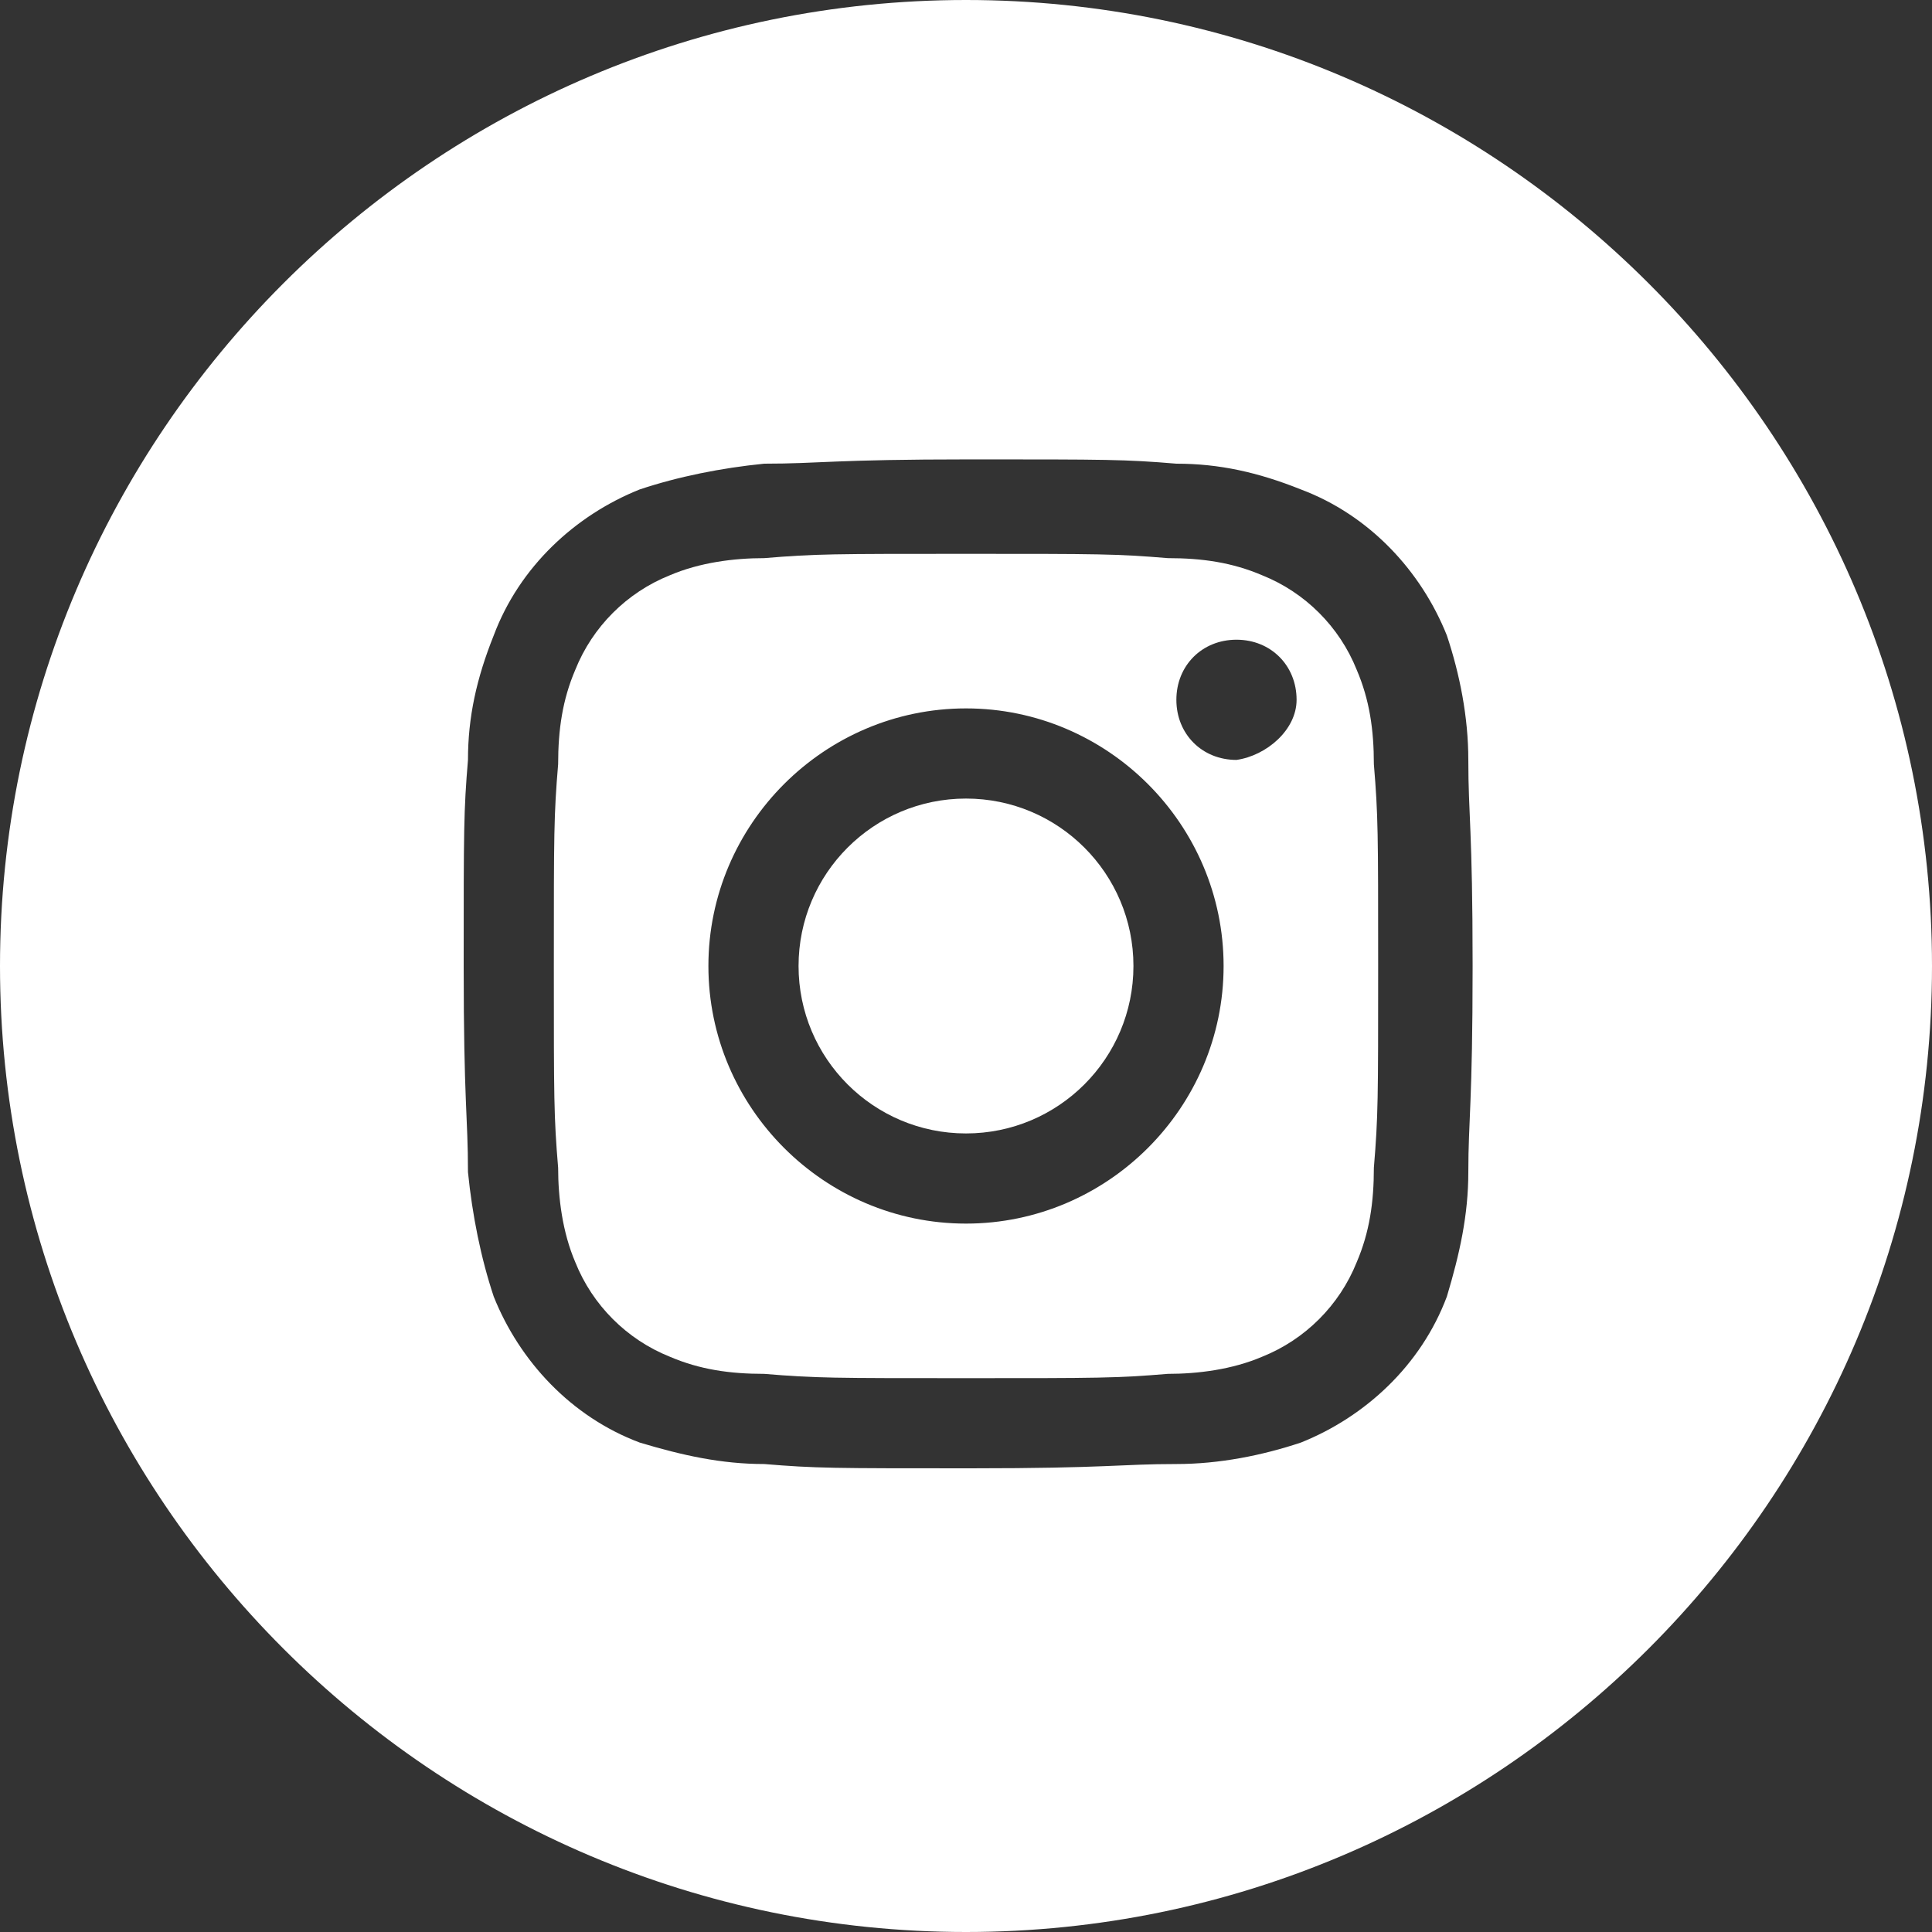
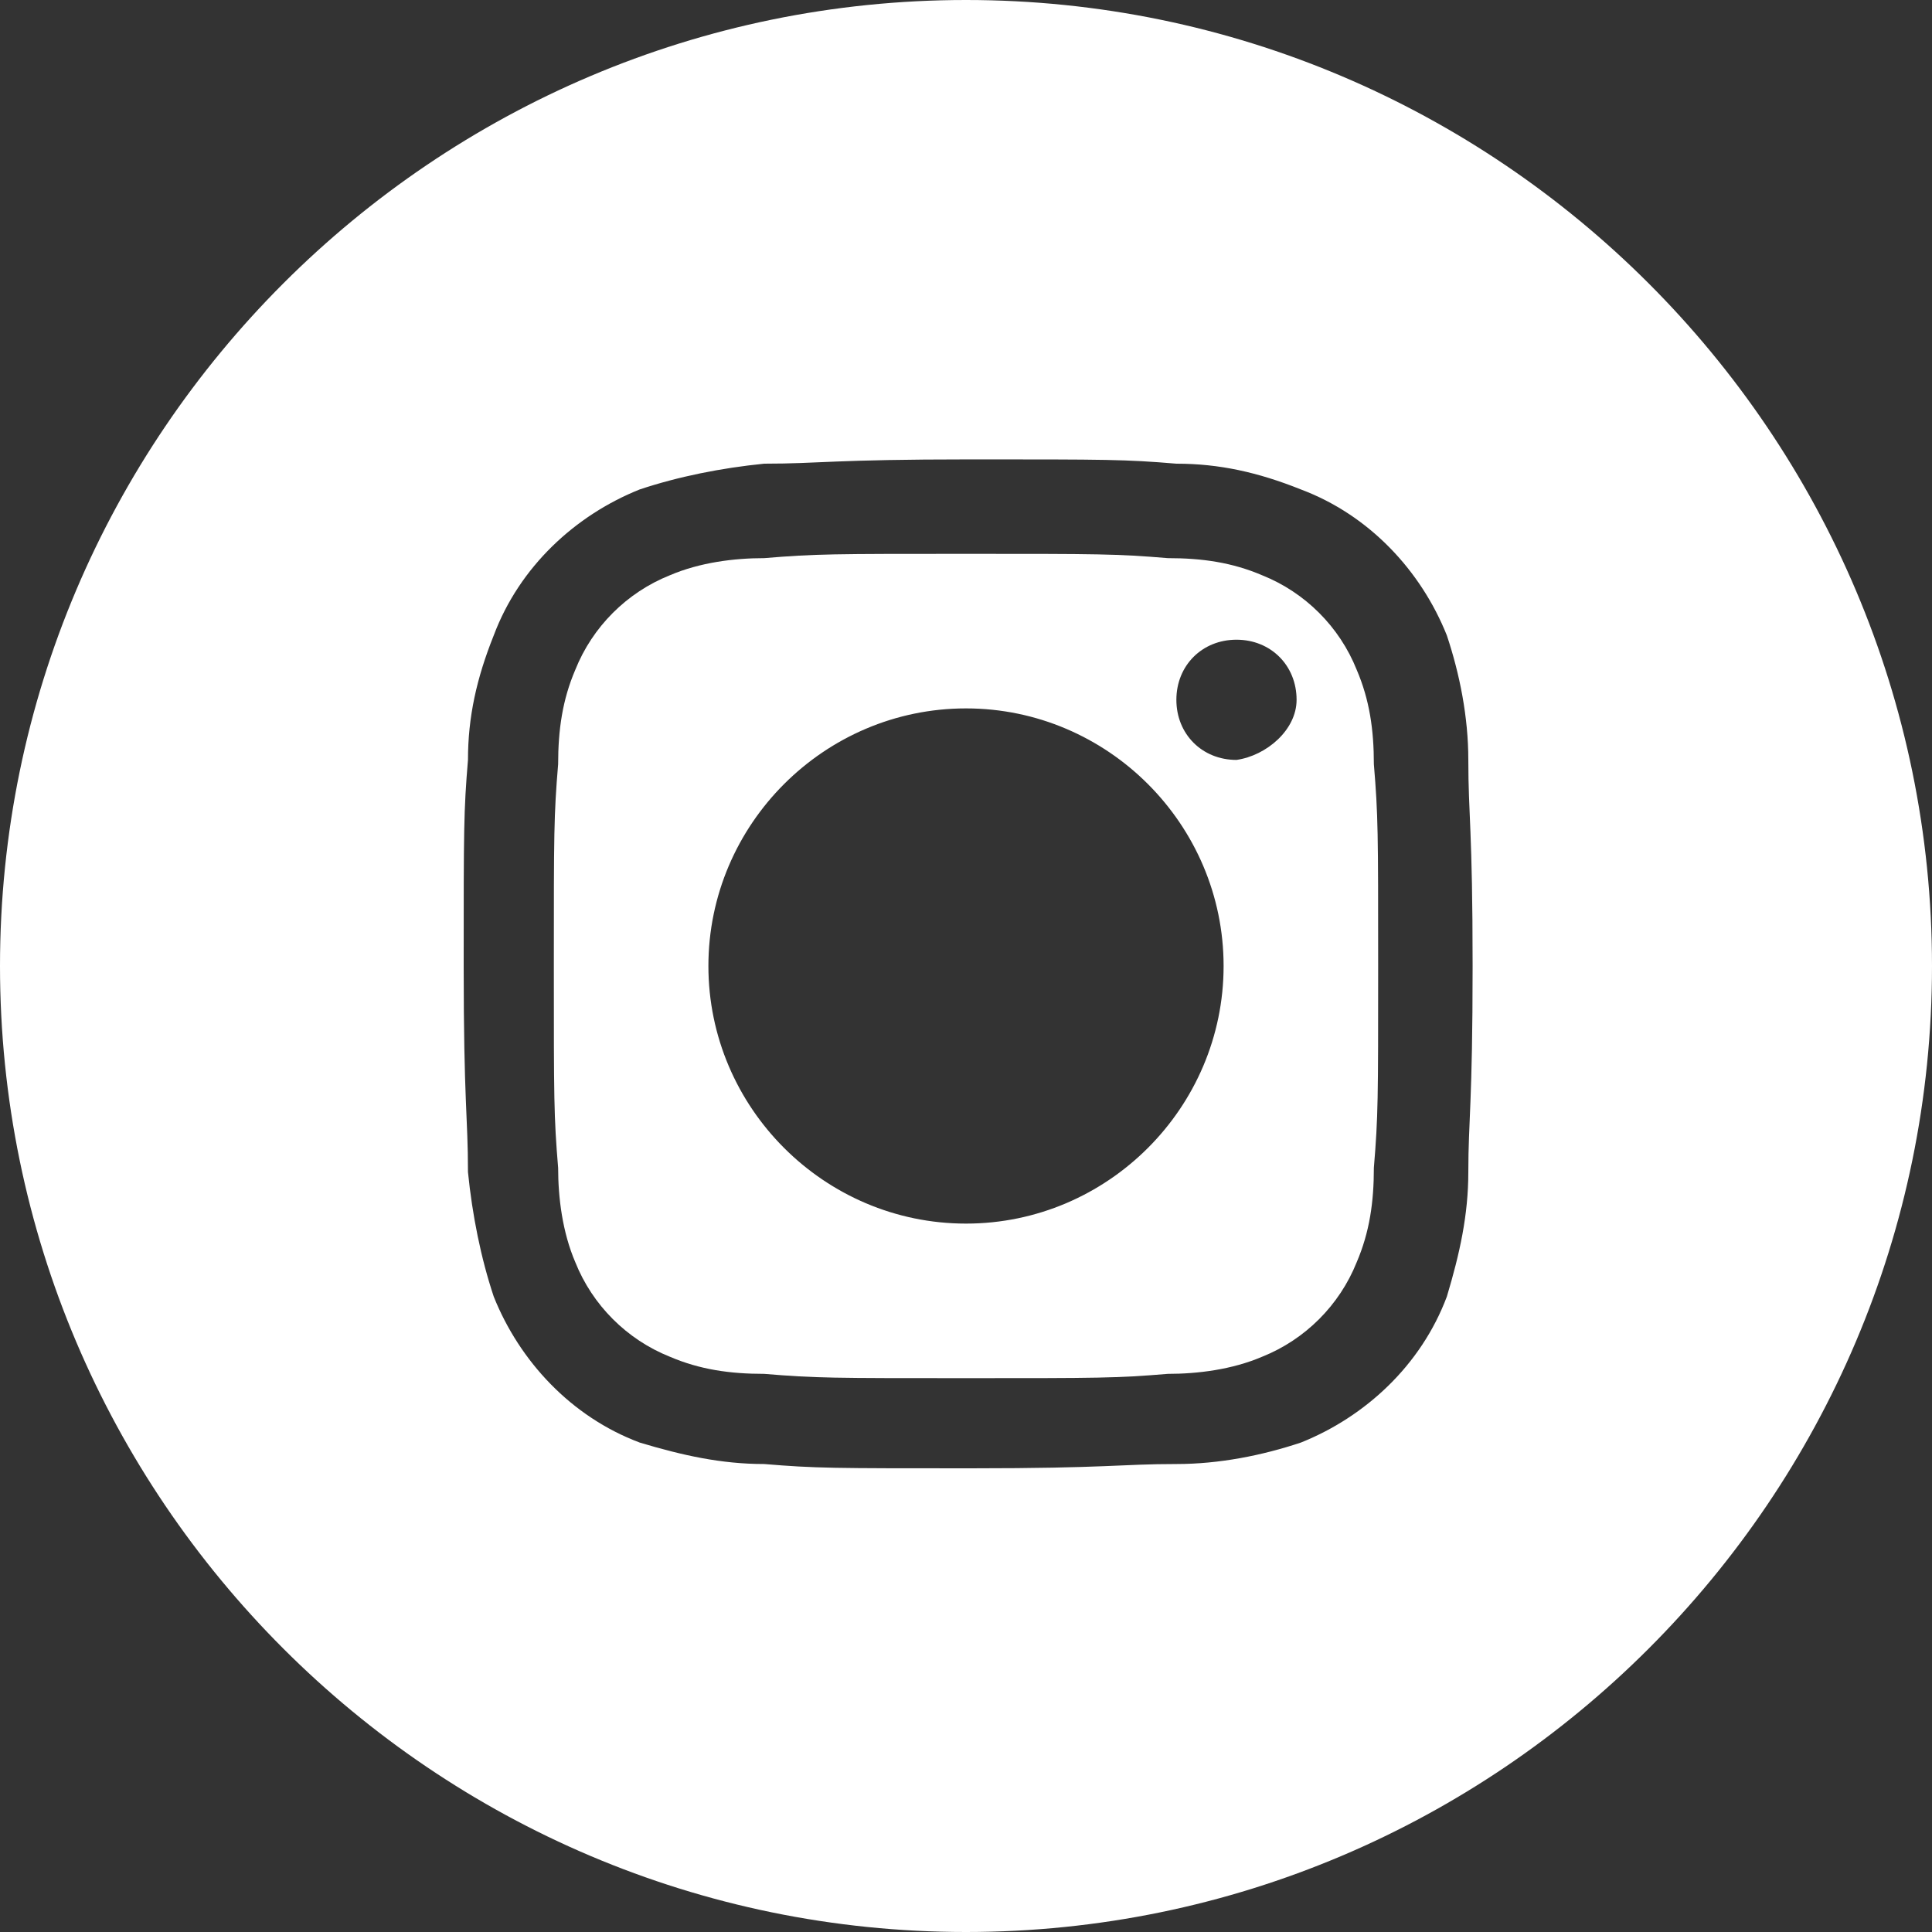
<svg xmlns="http://www.w3.org/2000/svg" version="1.1" id="Capa_1" x="0px" y="0px" viewBox="0 0 45 45" style="enable-background:new 0 0 45 45;" xml:space="preserve">
  <rect x="0" y="0" width="45" height="45" fill="#333333" stroke="none" />
  <style type="text/css">
	.st0{fill:#FFFFFF;}
</style>
  <g id="Capa_2_1_">
    <g id="Capa_1-2">
      <path class="st0" d="M31.6,15.6c-0.4-1-1.2-1.8-2.2-2.2C28.7,13.1,28,13,27.2,13c-1.2-0.1-1.6-0.1-4.7-0.1s-3.5,0-4.7,0.1    c-0.7,0-1.5,0.1-2.2,0.4c-1,0.4-1.8,1.2-2.2,2.2C13.1,16.3,13,17,13,17.8c-0.1,1.2-0.1,1.6-0.1,4.7s0,3.5,0.1,4.7    c0,0.7,0.1,1.5,0.4,2.2c0.4,1,1.2,1.8,2.2,2.2c0.7,0.3,1.4,0.4,2.2,0.4c1.2,0.1,1.6,0.1,4.7,0.1s3.5,0,4.7-0.1    c0.7,0,1.5-0.1,2.2-0.4c1-0.4,1.8-1.2,2.2-2.2c0.3-0.7,0.4-1.4,0.4-2.2c0.1-1.2,0.1-1.6,0.1-4.7s0-3.5-0.1-4.7    C32,17,31.9,16.3,31.6,15.6z M22.5,28.5c-3.3,0-6-2.7-6-6s2.7-6,6-6s6,2.7,6,6l0,0C28.5,25.8,25.8,28.5,22.5,28.5z M28.8,17.7    c-0.8,0-1.4-0.6-1.4-1.4c0-0.8,0.6-1.4,1.4-1.4s1.4,0.6,1.4,1.4c0,0,0,0,0,0C30.2,17,29.5,17.6,28.8,17.7z" />
-       <circle class="st0" cx="22.5" cy="22.5" r="3.9" />
      <path class="st0" d="M22.5,0C10.1,0,0,10.1,0,22.5S10.1,45,22.5,45S45,34.9,45,22.5S34.9,0,22.5,0z M34.2,27.3    c0,1-0.2,1.9-0.5,2.9c-0.6,1.6-1.9,2.8-3.4,3.4c-0.9,0.3-1.9,0.5-2.9,0.5c-1.3,0-1.6,0.1-4.8,0.1s-3.6,0-4.8-0.1    c-1,0-1.9-0.2-2.9-0.5c-1.6-0.6-2.8-1.9-3.4-3.4c-0.3-0.9-0.5-1.9-0.6-2.9c0-1.3-0.1-1.6-0.1-4.8s0-3.6,0.1-4.8    c0-1,0.2-1.9,0.6-2.9c0.6-1.6,1.9-2.8,3.4-3.4c0.9-0.3,1.9-0.5,2.9-0.6c1.3,0,1.6-0.1,4.8-0.1s3.6,0,4.8,0.1c1,0,1.9,0.2,2.9,0.6    c1.6,0.6,2.8,1.9,3.4,3.4c0.3,0.9,0.5,1.9,0.5,2.9c0,1.3,0.1,1.6,0.1,4.8S34.2,26.1,34.2,27.3z" />
    </g>
  </g>
</svg>